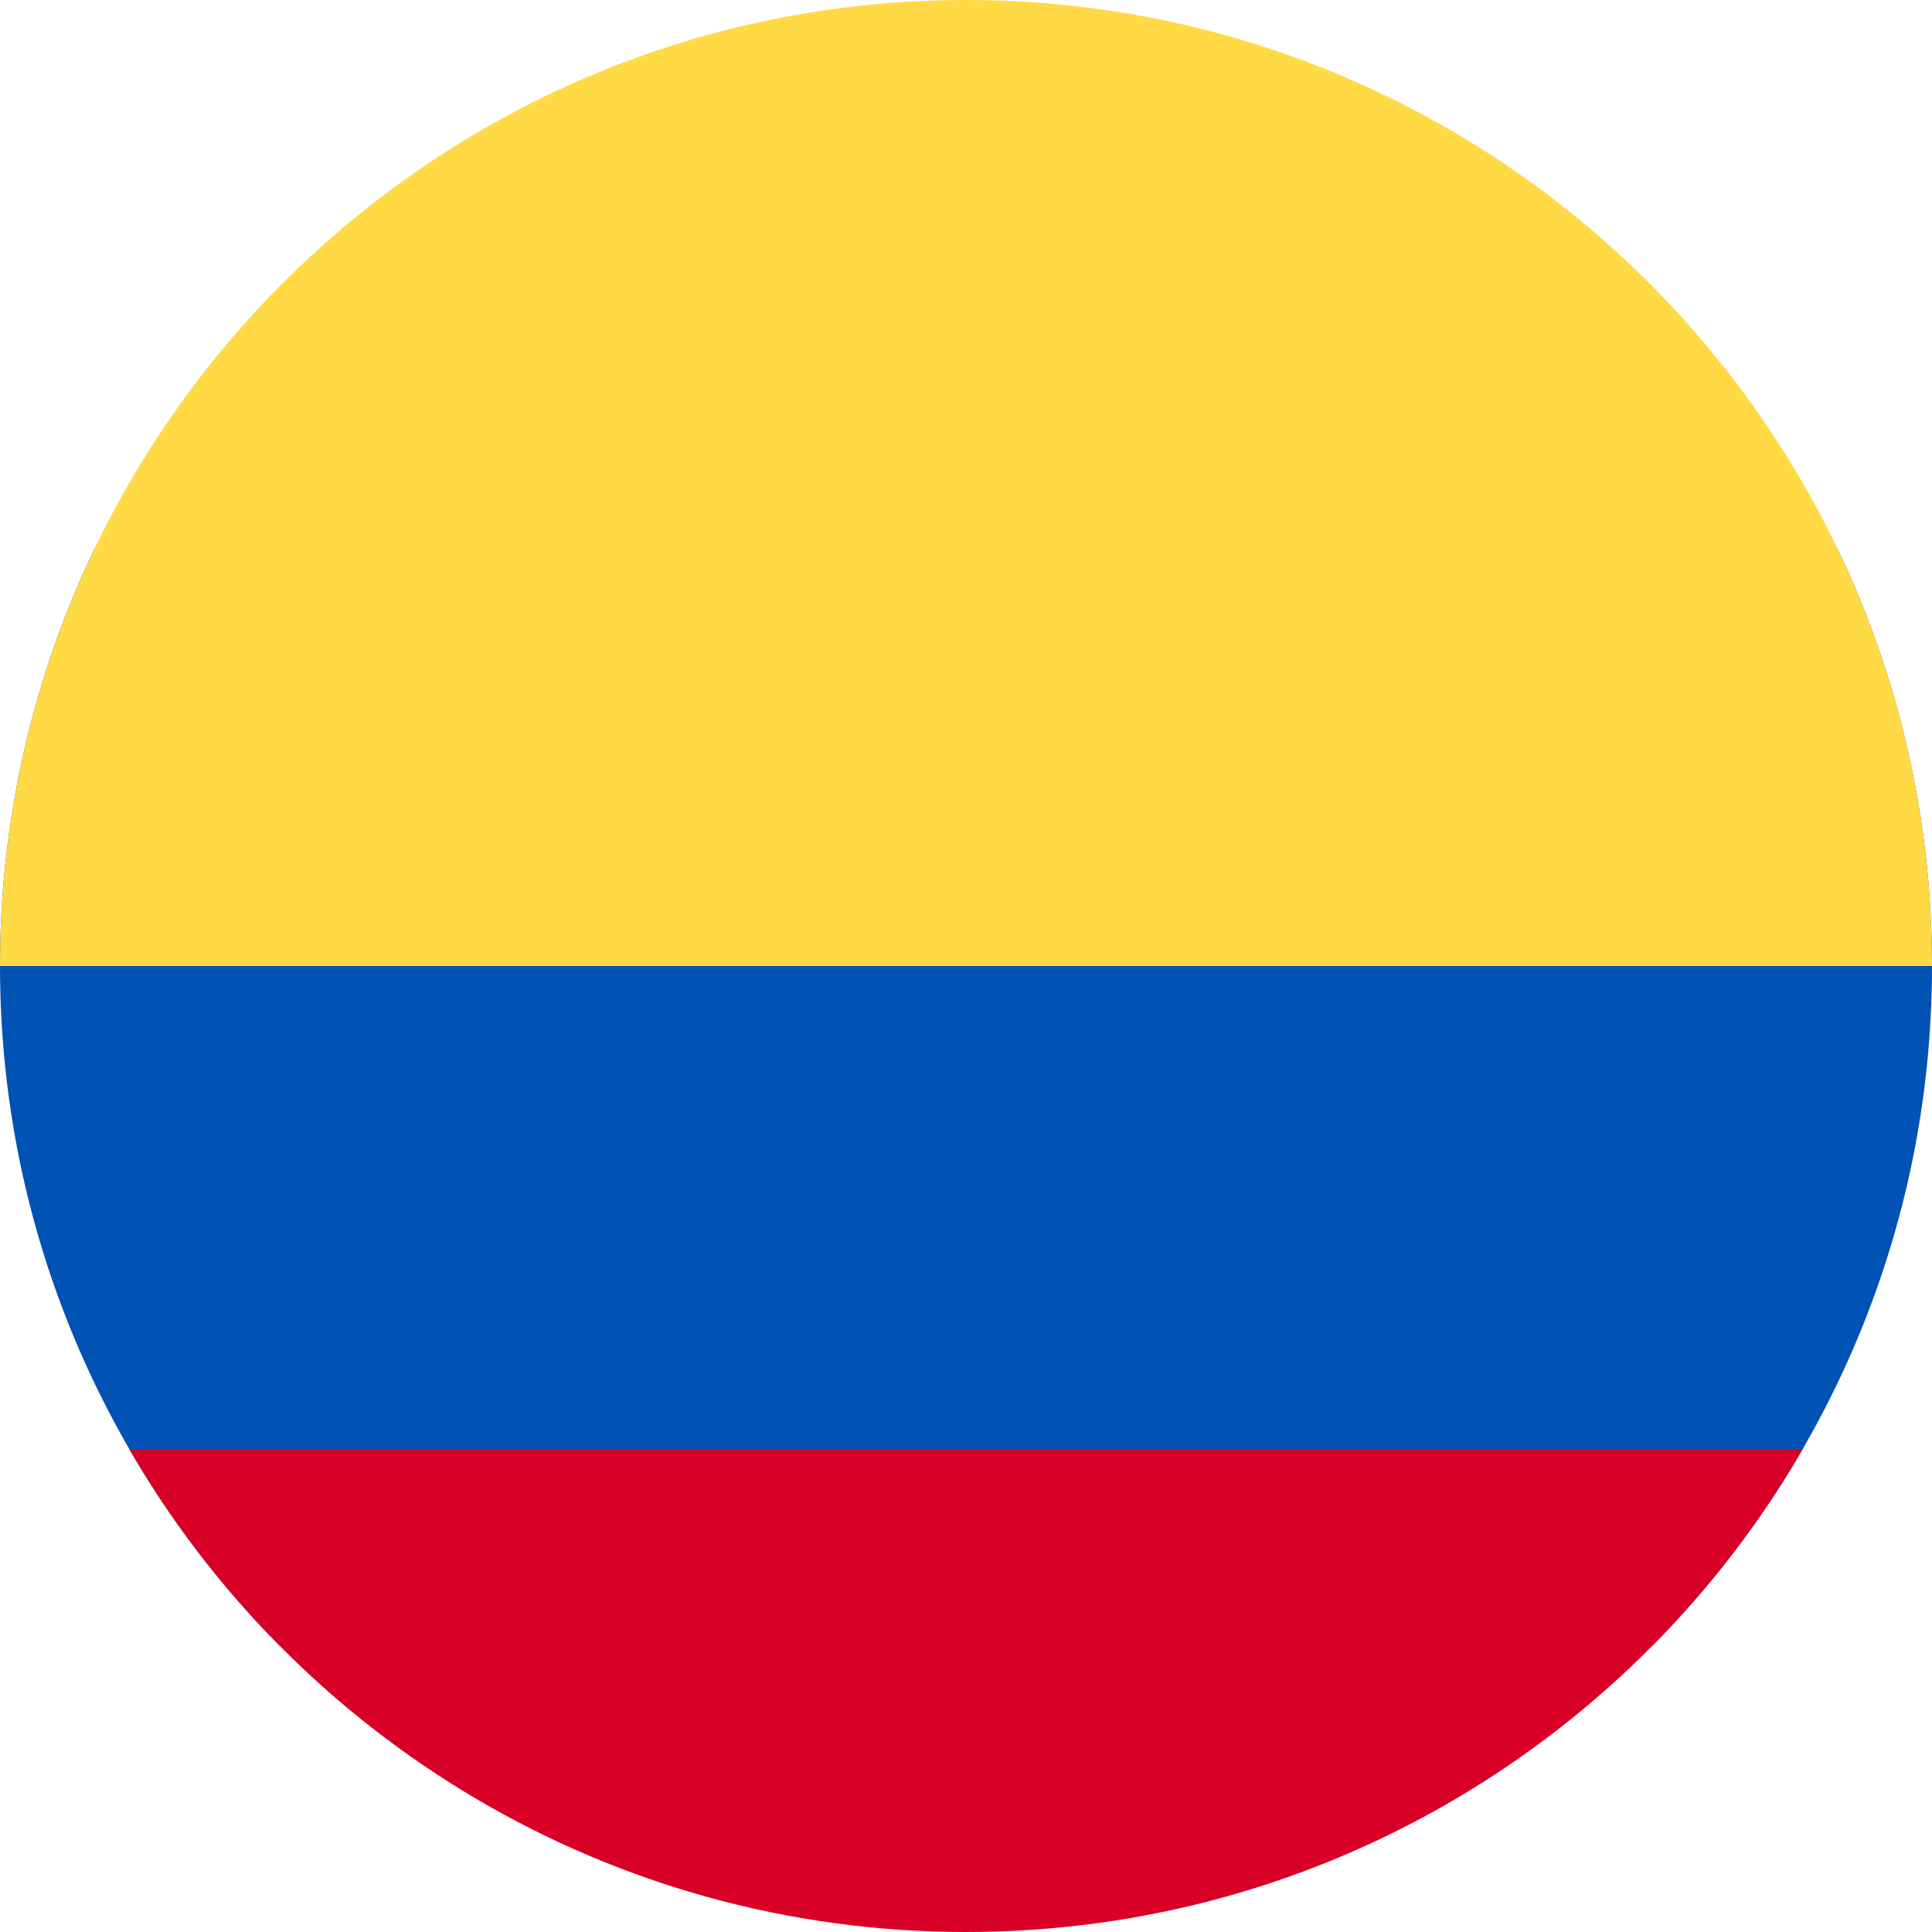
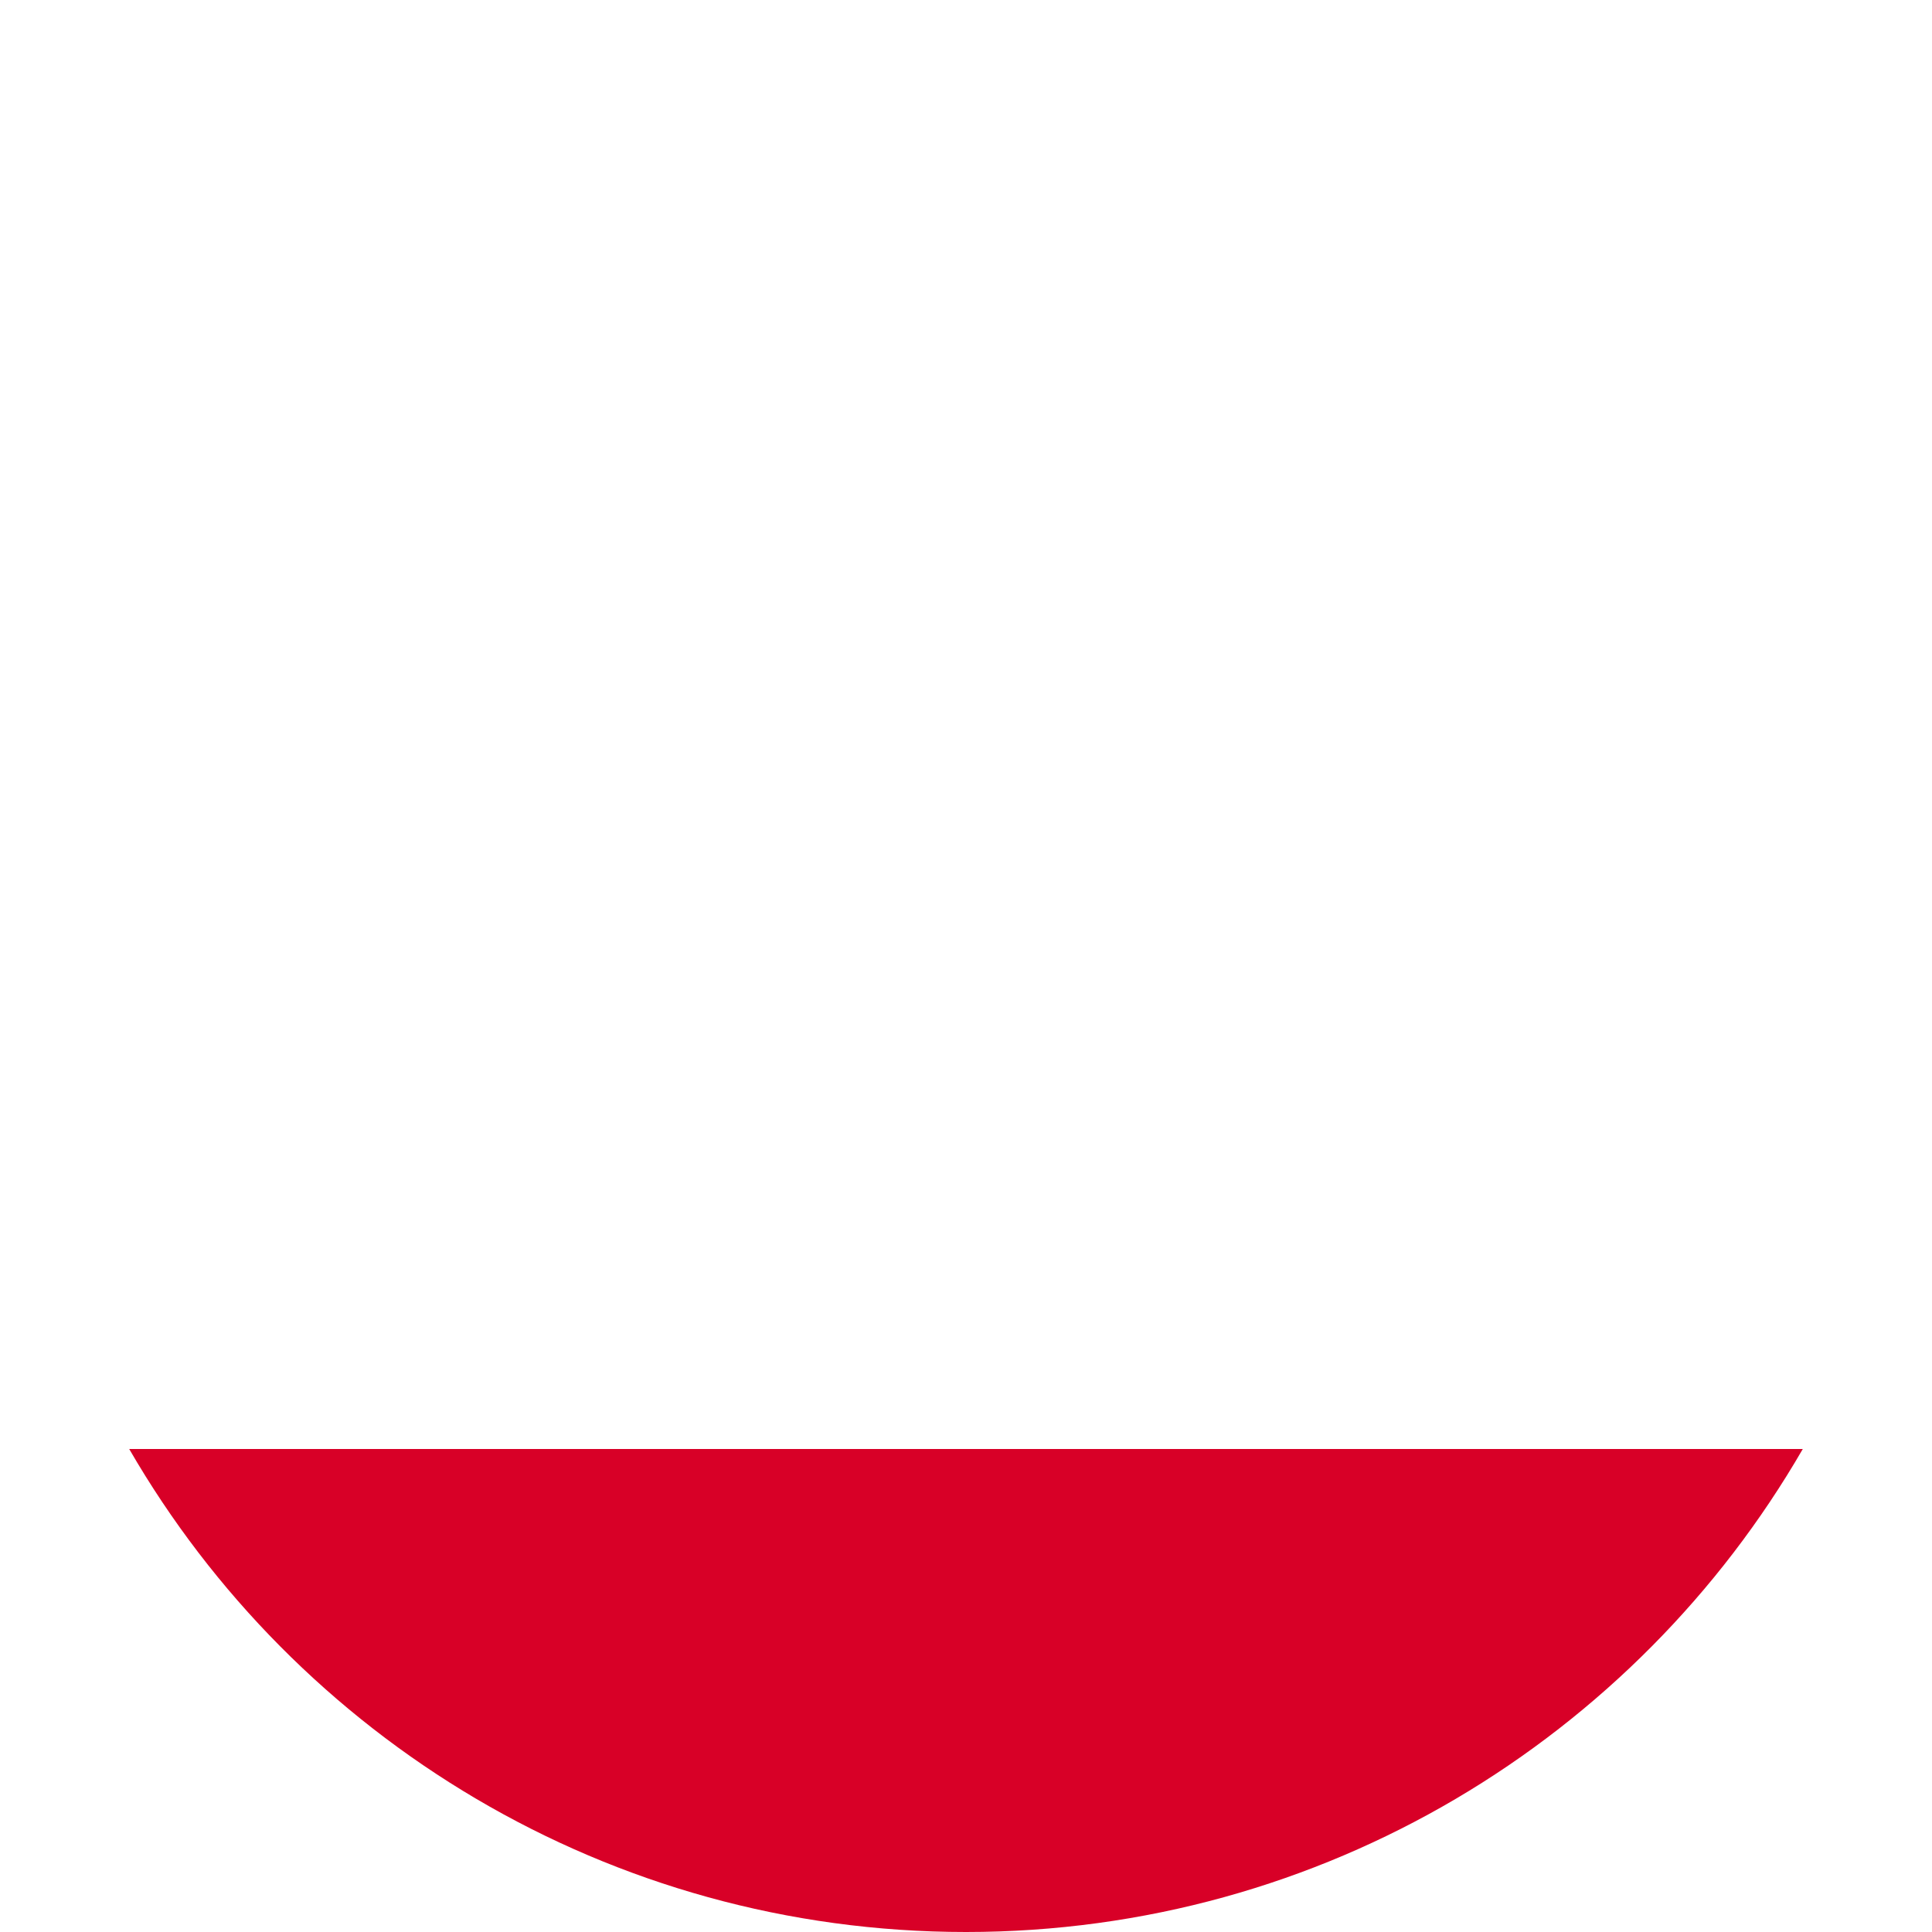
<svg xmlns="http://www.w3.org/2000/svg" width="24" height="24" viewBox="0 0 24 24" fill="none">
-   <path fill-rule="evenodd" clip-rule="evenodd" d="M20.53 20.44C22.675 18.272 24 15.291 24 12C24 10.141 23.577 8.381 22.823 6.811H1.177C0.423 8.381 0 10.141 0 12C0 15.291 1.325 18.272 3.47 20.44H20.53Z" fill="#0052B4" />
  <path fill-rule="evenodd" clip-rule="evenodd" d="M22.395 18C20.32 21.587 16.442 24 12 24C7.558 24 3.68 21.587 1.605 18H22.395Z" fill="#D80027" />
-   <path fill-rule="evenodd" clip-rule="evenodd" d="M24 12C24 5.373 18.627 0 12 0C5.373 0 0 5.373 0 12H24Z" fill="#FFDA44" />
</svg>